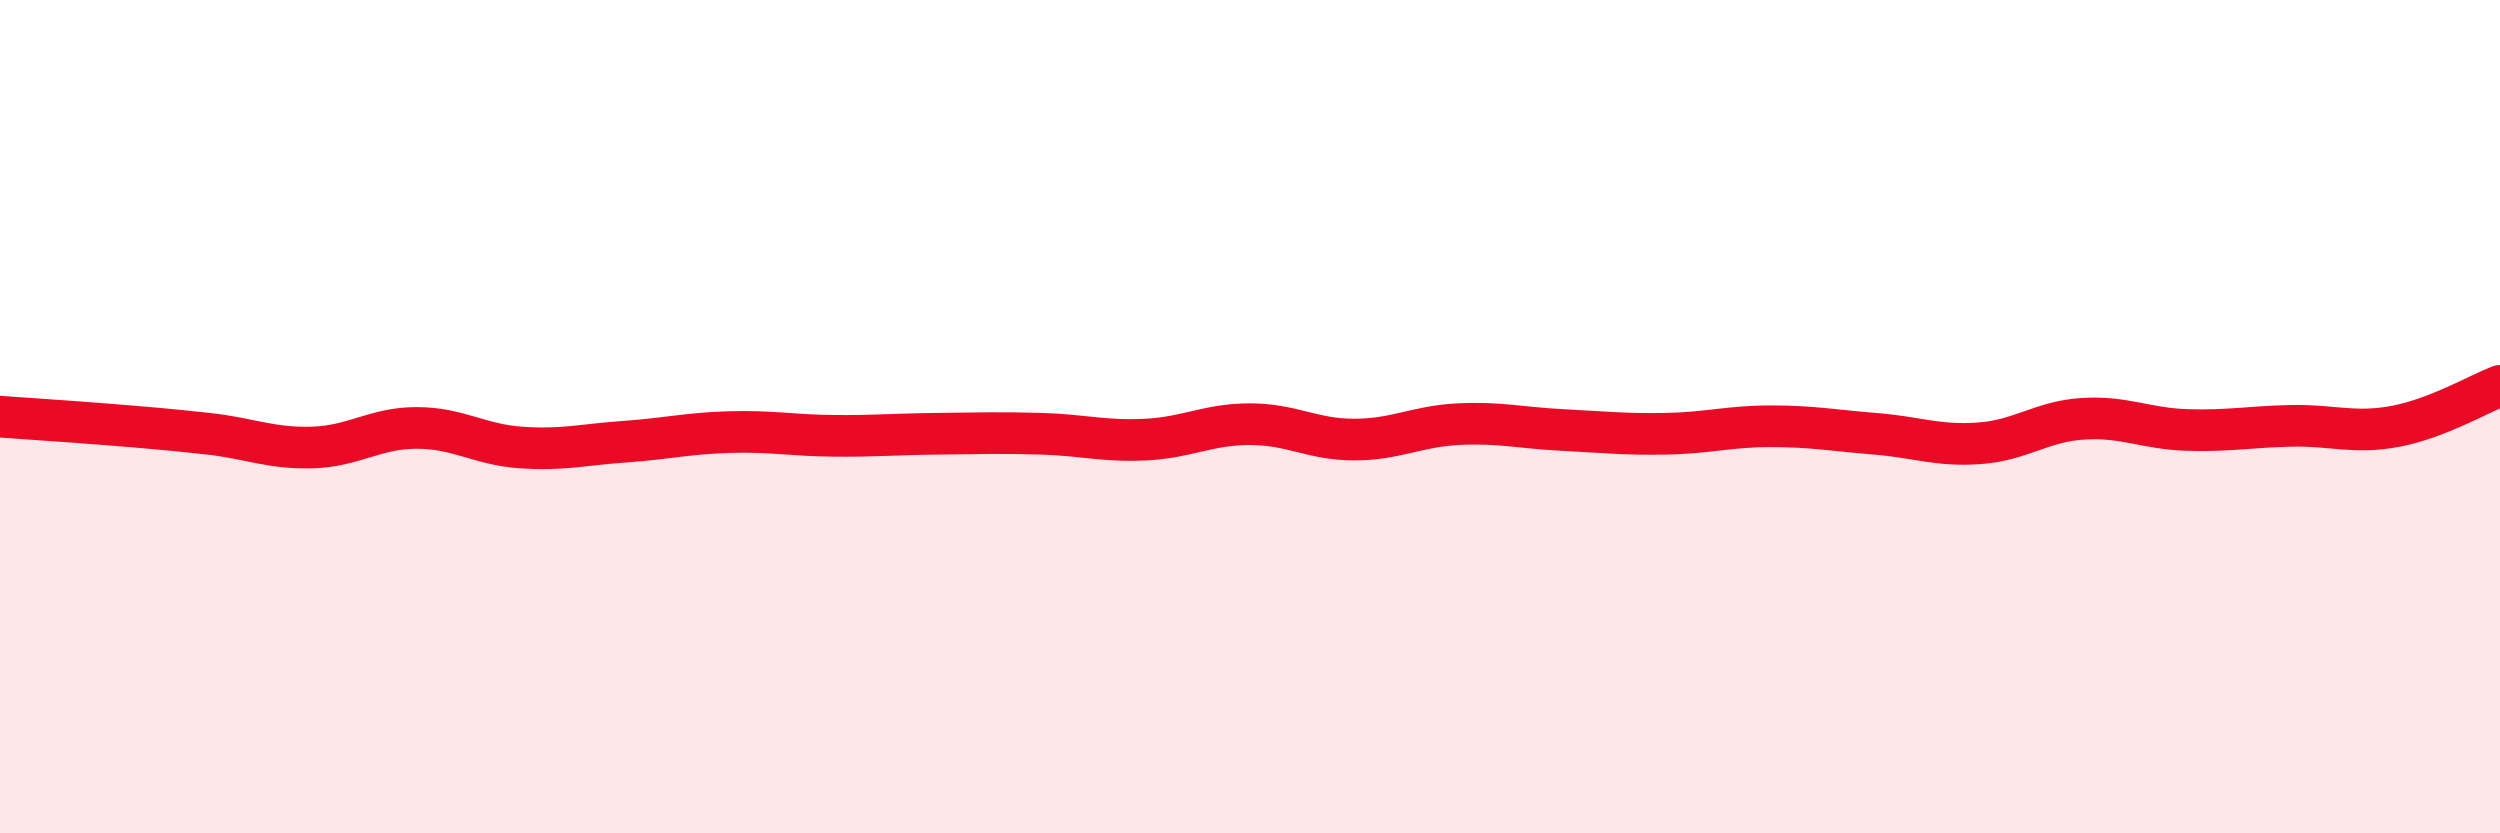
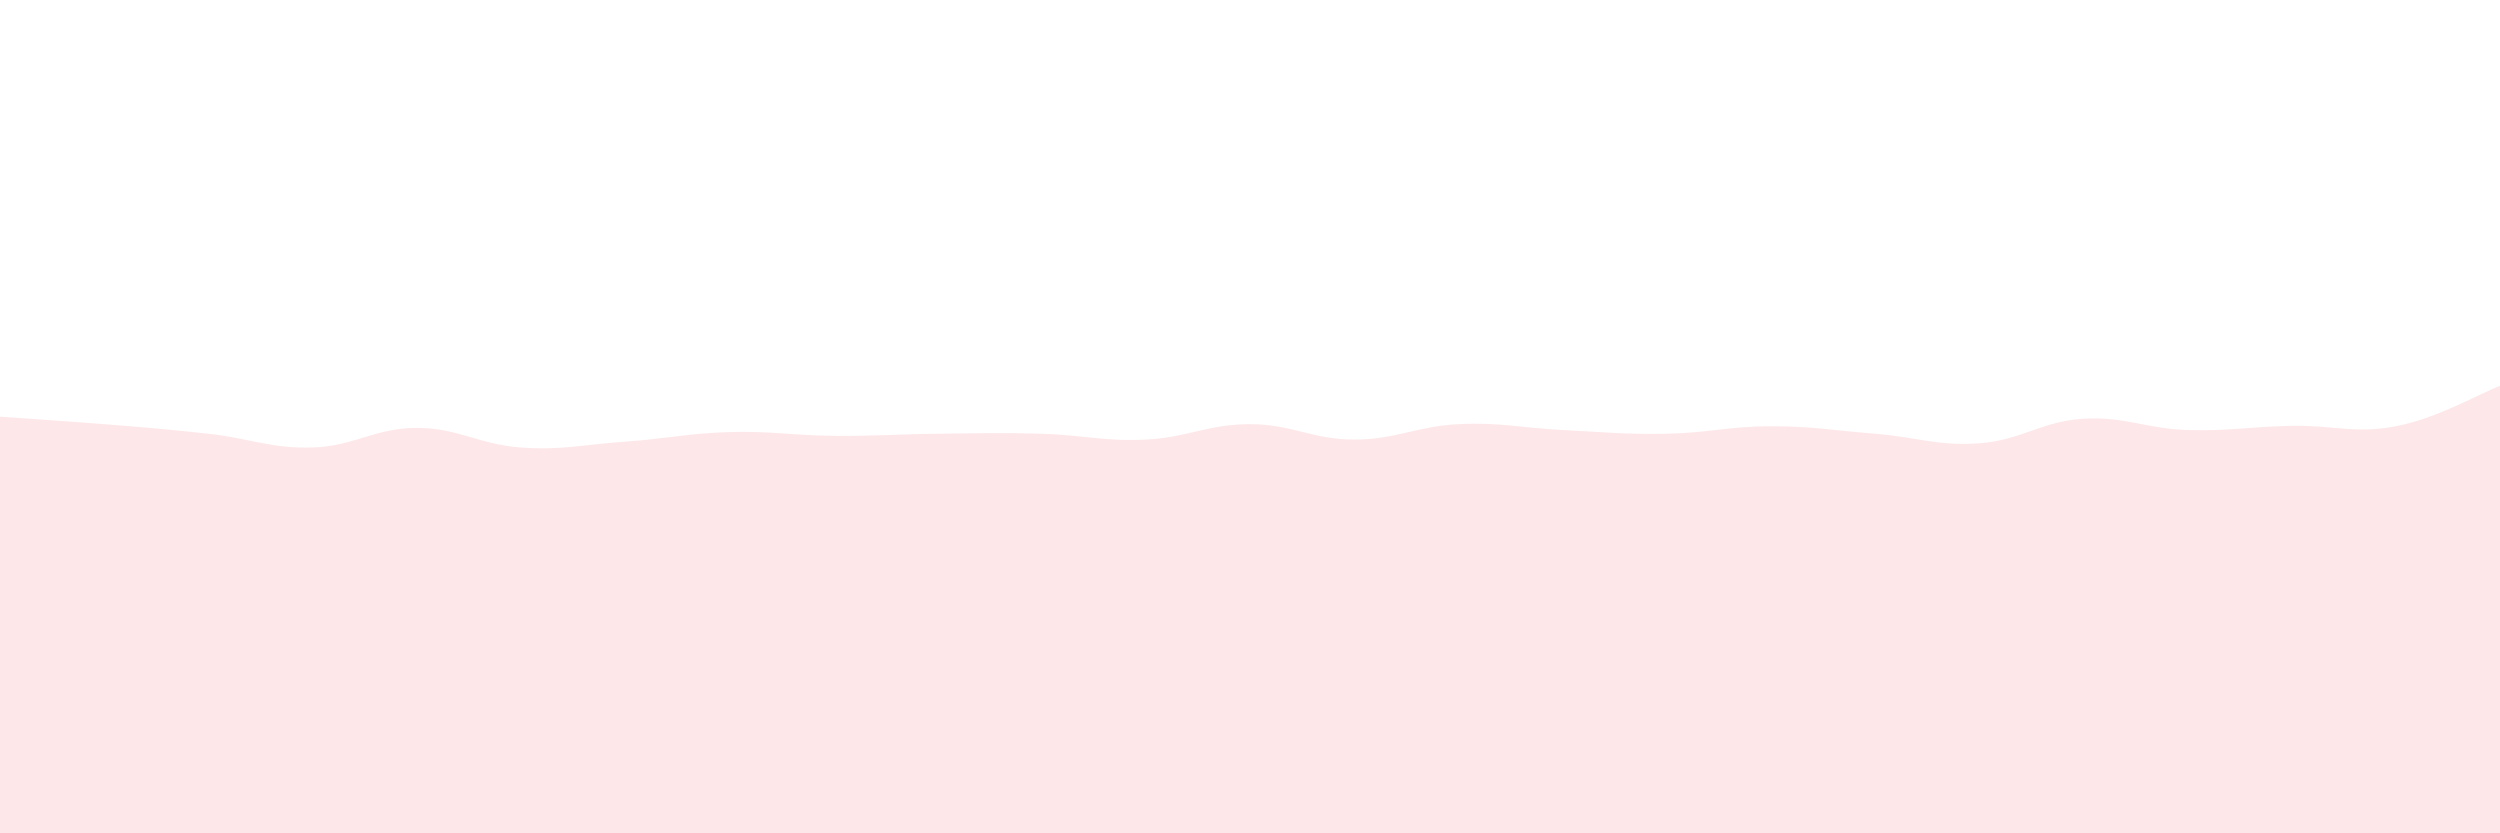
<svg xmlns="http://www.w3.org/2000/svg" width="60" height="20" viewBox="0 0 60 20">
  <path d="M 0,10 C 0.5,10.04 1.5,10.1 2.5,10.18 C 3.5,10.26 4,10.3 5,10.41 C 6,10.52 6.5,10.77 7.5,10.74 C 8.5,10.71 9,10.27 10,10.27 C 11,10.27 11.5,10.67 12.5,10.74 C 13.5,10.81 14,10.67 15,10.6 C 16,10.53 16.5,10.4 17.5,10.37 C 18.5,10.34 19,10.45 20,10.46 C 21,10.47 21.5,10.42 22.5,10.41 C 23.5,10.4 24,10.38 25,10.41 C 26,10.44 26.5,10.6 27.5,10.55 C 28.5,10.5 29,10.18 30,10.18 C 31,10.18 31.5,10.55 32.5,10.55 C 33.5,10.55 34,10.23 35,10.18 C 36,10.13 36.5,10.27 37.5,10.32 C 38.5,10.37 39,10.43 40,10.41 C 41,10.39 41.5,10.23 42.5,10.23 C 43.5,10.23 44,10.33 45,10.41 C 46,10.49 46.5,10.71 47.5,10.64 C 48.5,10.57 49,10.11 50,10.05 C 51,9.99 51.5,10.29 52.5,10.32 C 53.5,10.35 54,10.24 55,10.22 C 56,10.2 56.5,10.42 57.5,10.23 C 58.5,10.04 59.5,9.45 60,9.26L60 20L0 20Z" fill="#EB0A25" opacity="0.1" stroke-linecap="round" stroke-linejoin="round" />
-   <path d="M 0,10 C 0.5,10.04 1.5,10.1 2.5,10.18 C 3.5,10.26 4,10.3 5,10.41 C 6,10.52 6.5,10.77 7.5,10.74 C 8.5,10.71 9,10.27 10,10.27 C 11,10.27 11.5,10.67 12.5,10.74 C 13.5,10.81 14,10.67 15,10.6 C 16,10.53 16.5,10.4 17.5,10.37 C 18.5,10.34 19,10.45 20,10.46 C 21,10.47 21.5,10.42 22.5,10.41 C 23.5,10.4 24,10.38 25,10.41 C 26,10.44 26.5,10.6 27.5,10.55 C 28.5,10.5 29,10.18 30,10.18 C 31,10.18 31.5,10.55 32.5,10.55 C 33.5,10.55 34,10.23 35,10.18 C 36,10.13 36.5,10.27 37.5,10.32 C 38.5,10.37 39,10.43 40,10.41 C 41,10.39 41.5,10.23 42.5,10.23 C 43.5,10.23 44,10.33 45,10.41 C 46,10.49 46.5,10.71 47.5,10.64 C 48.5,10.57 49,10.11 50,10.05 C 51,9.99 51.5,10.29 52.5,10.32 C 53.5,10.35 54,10.24 55,10.22 C 56,10.2 56.5,10.42 57.5,10.23 C 58.5,10.04 59.5,9.45 60,9.26" stroke="#EB0A25" stroke-width="1" fill="none" stroke-linecap="round" stroke-linejoin="round" />
</svg>